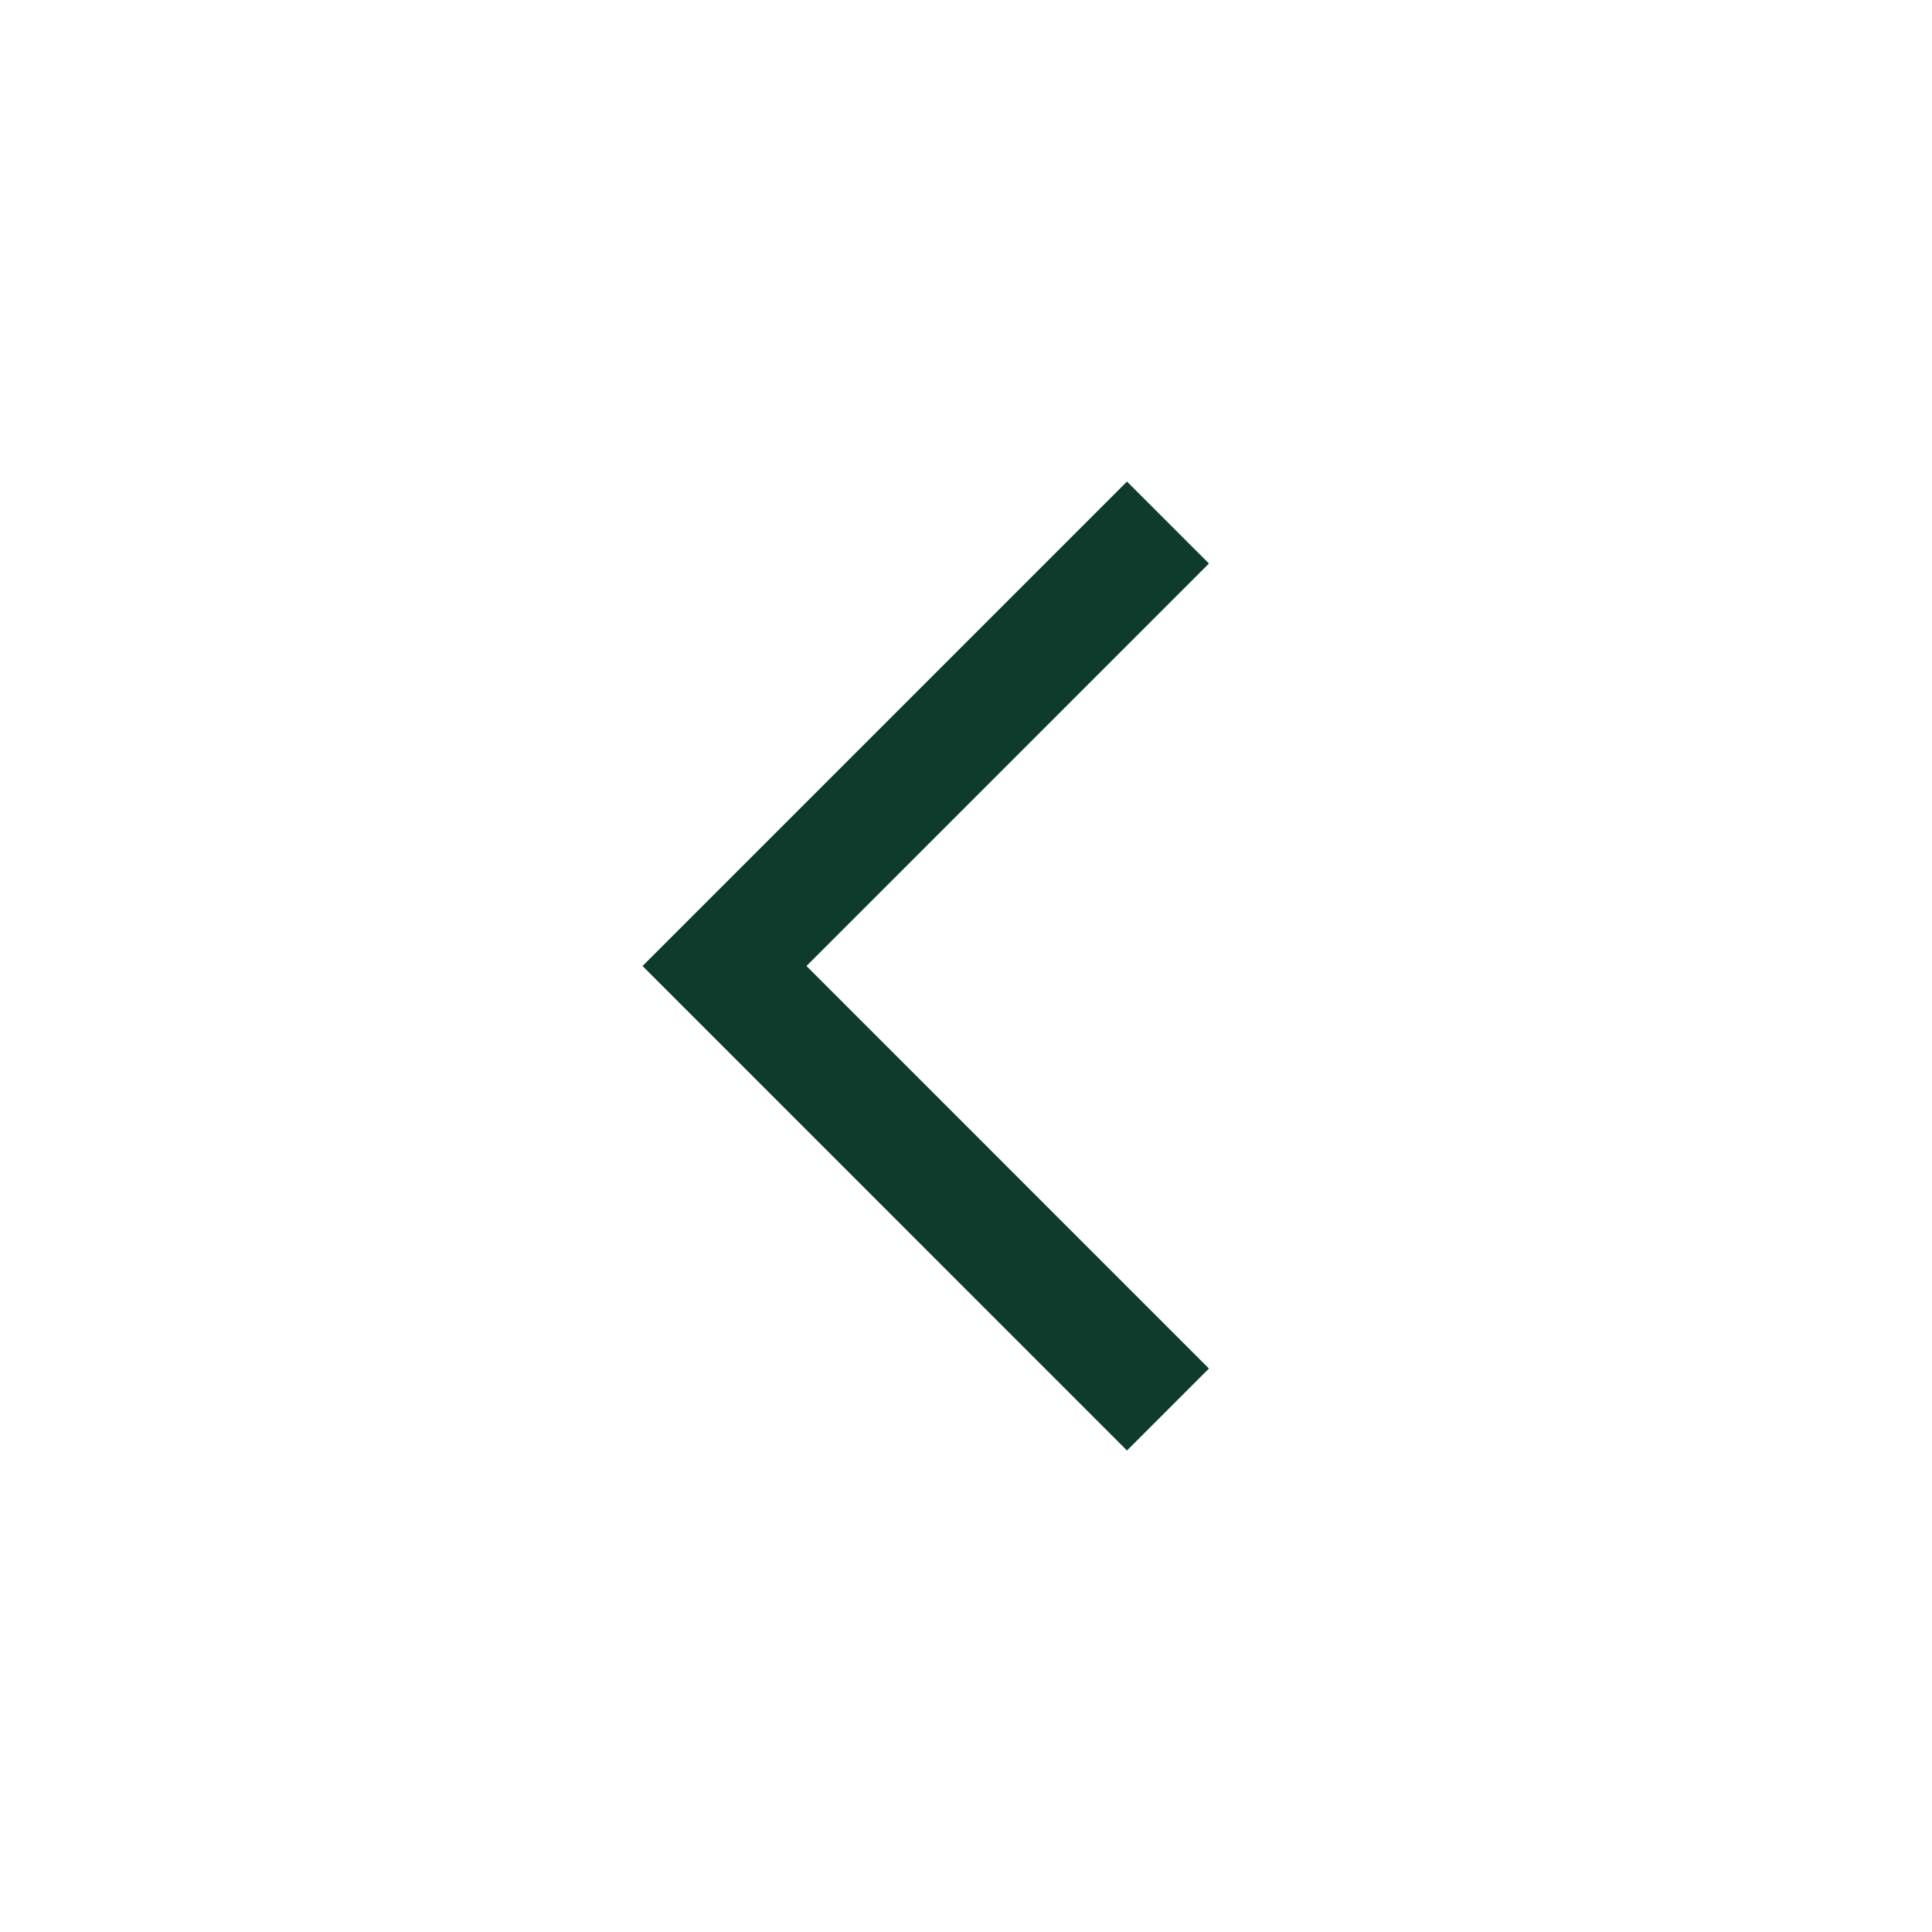
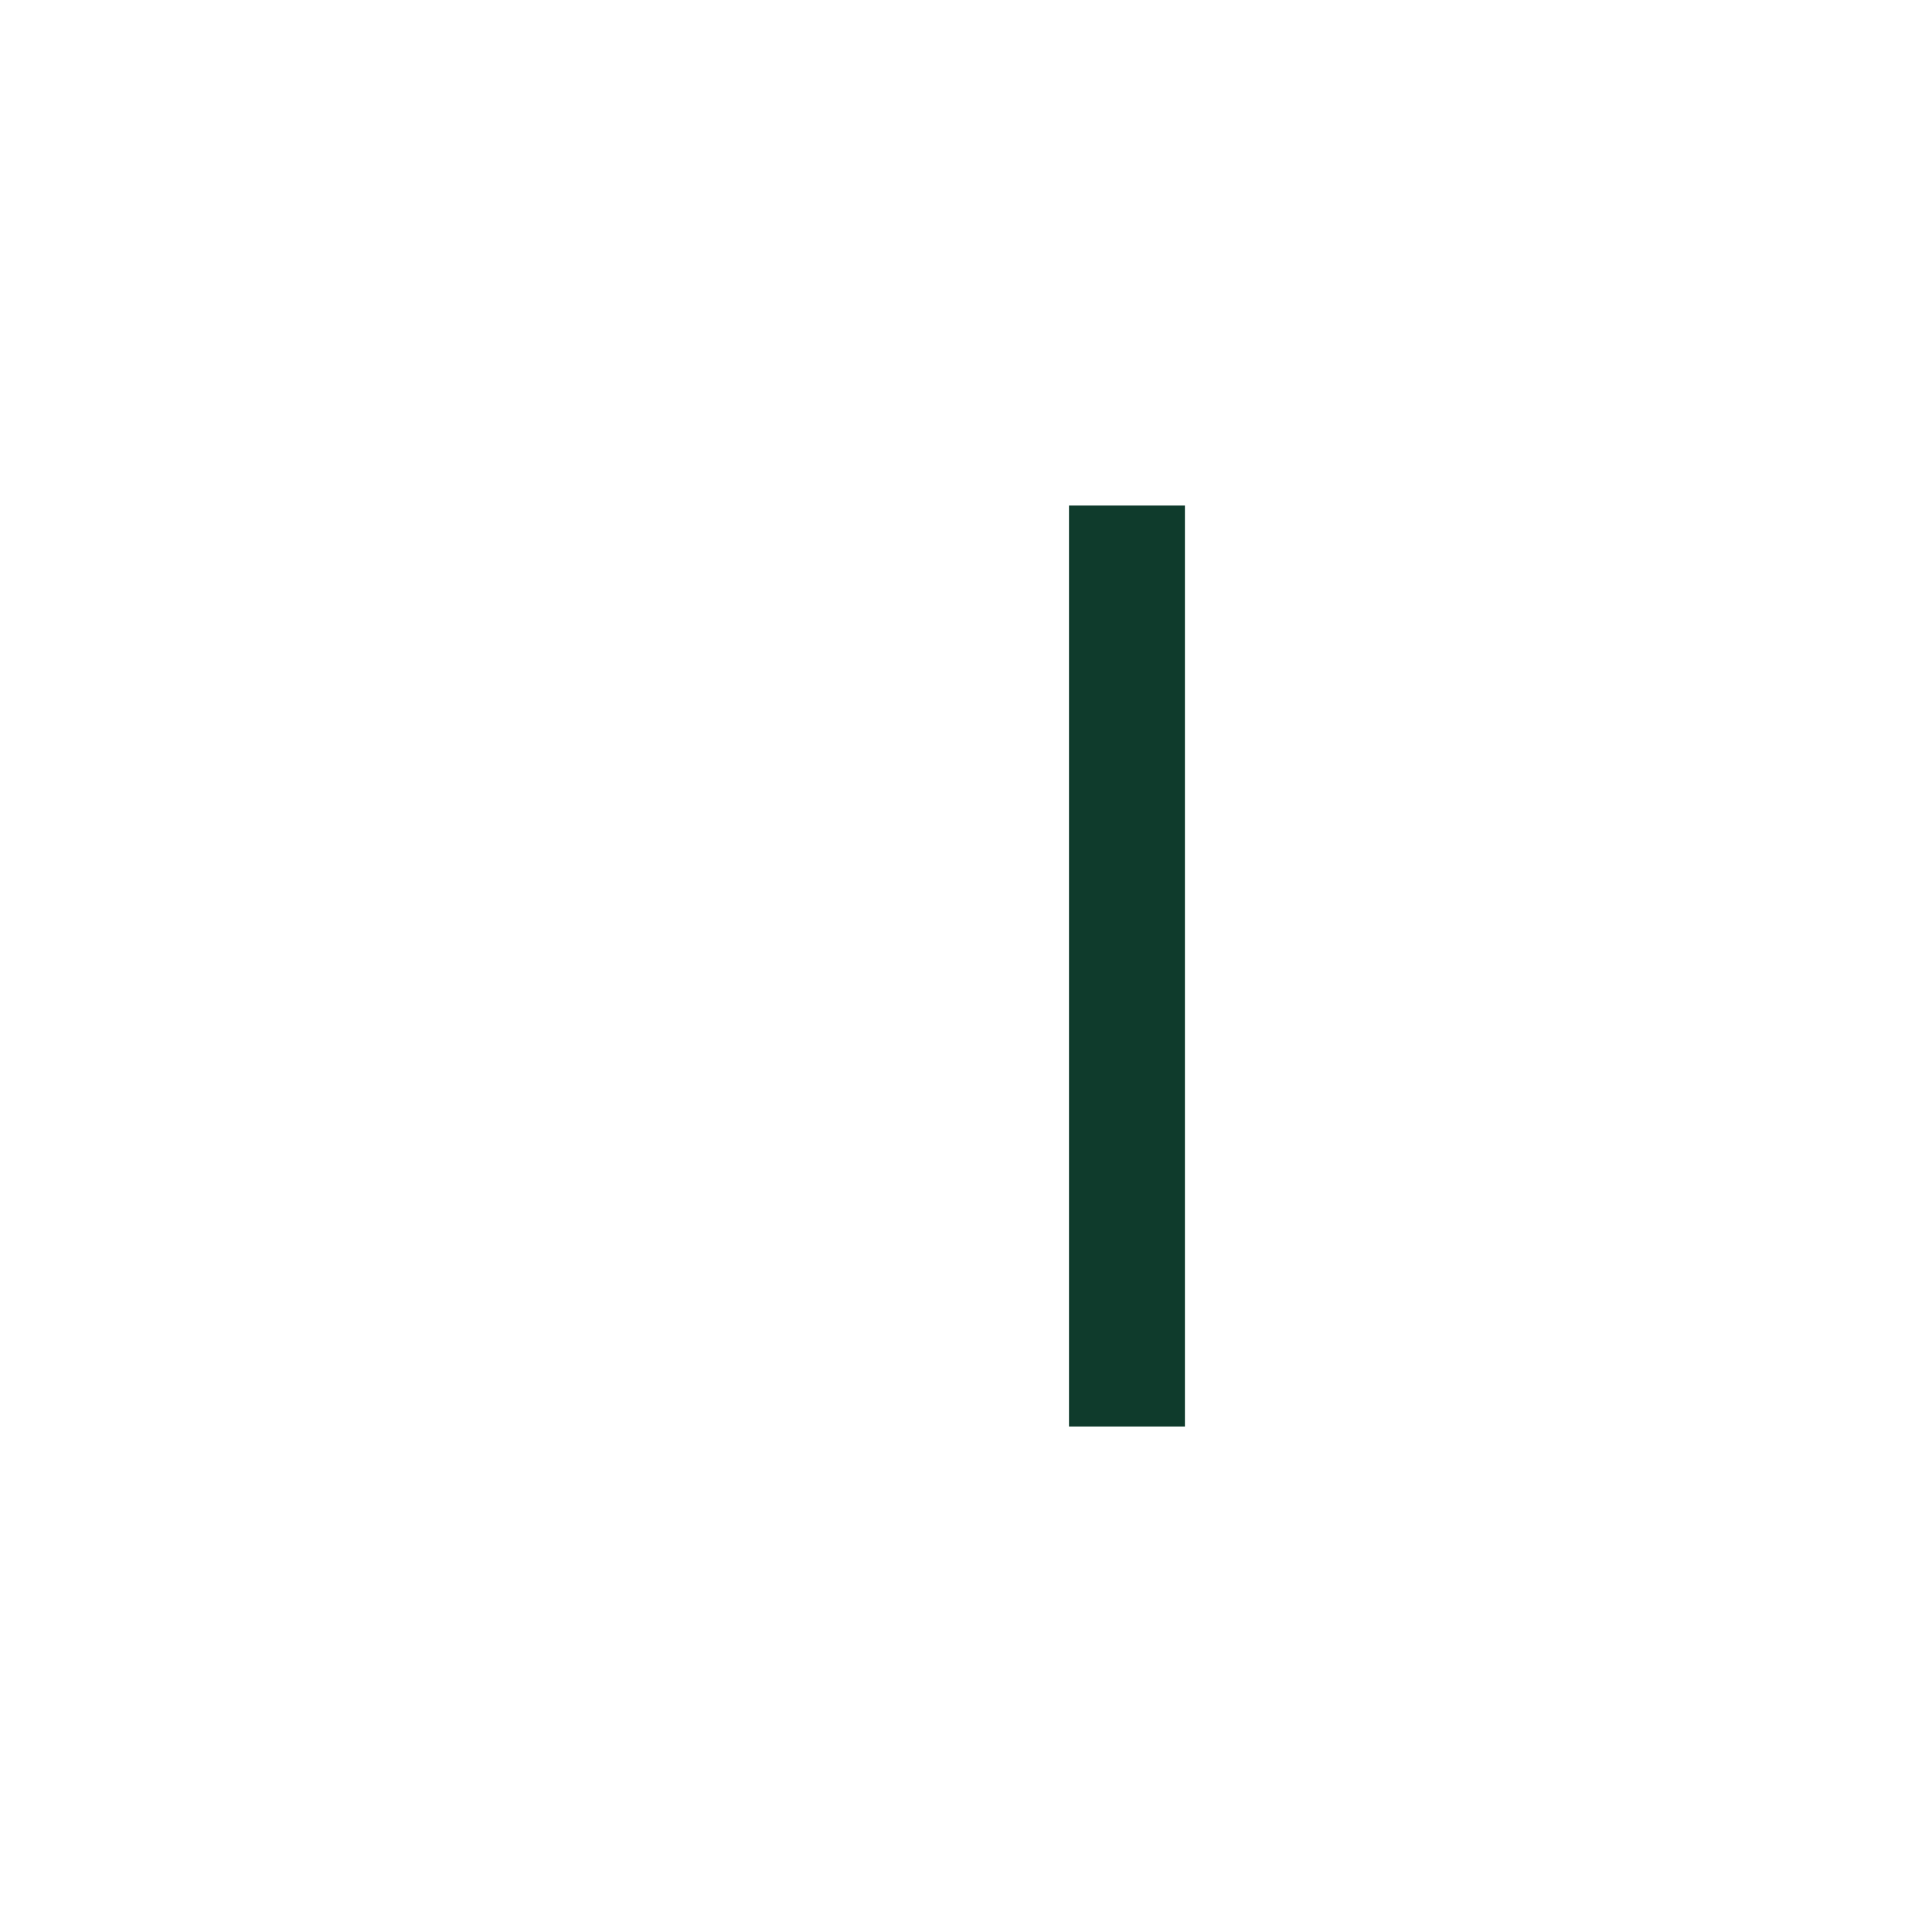
<svg xmlns="http://www.w3.org/2000/svg" width="40" height="40" viewBox="0 0 40 40" fill="none">
-   <path d="M23.333 11.667L15 20L23.333 28.334" stroke="#0F3B2C" stroke-width="2.4" stroke-linecap="square" />
+   <path d="M23.333 11.667L23.333 28.334" stroke="#0F3B2C" stroke-width="2.4" stroke-linecap="square" />
</svg>